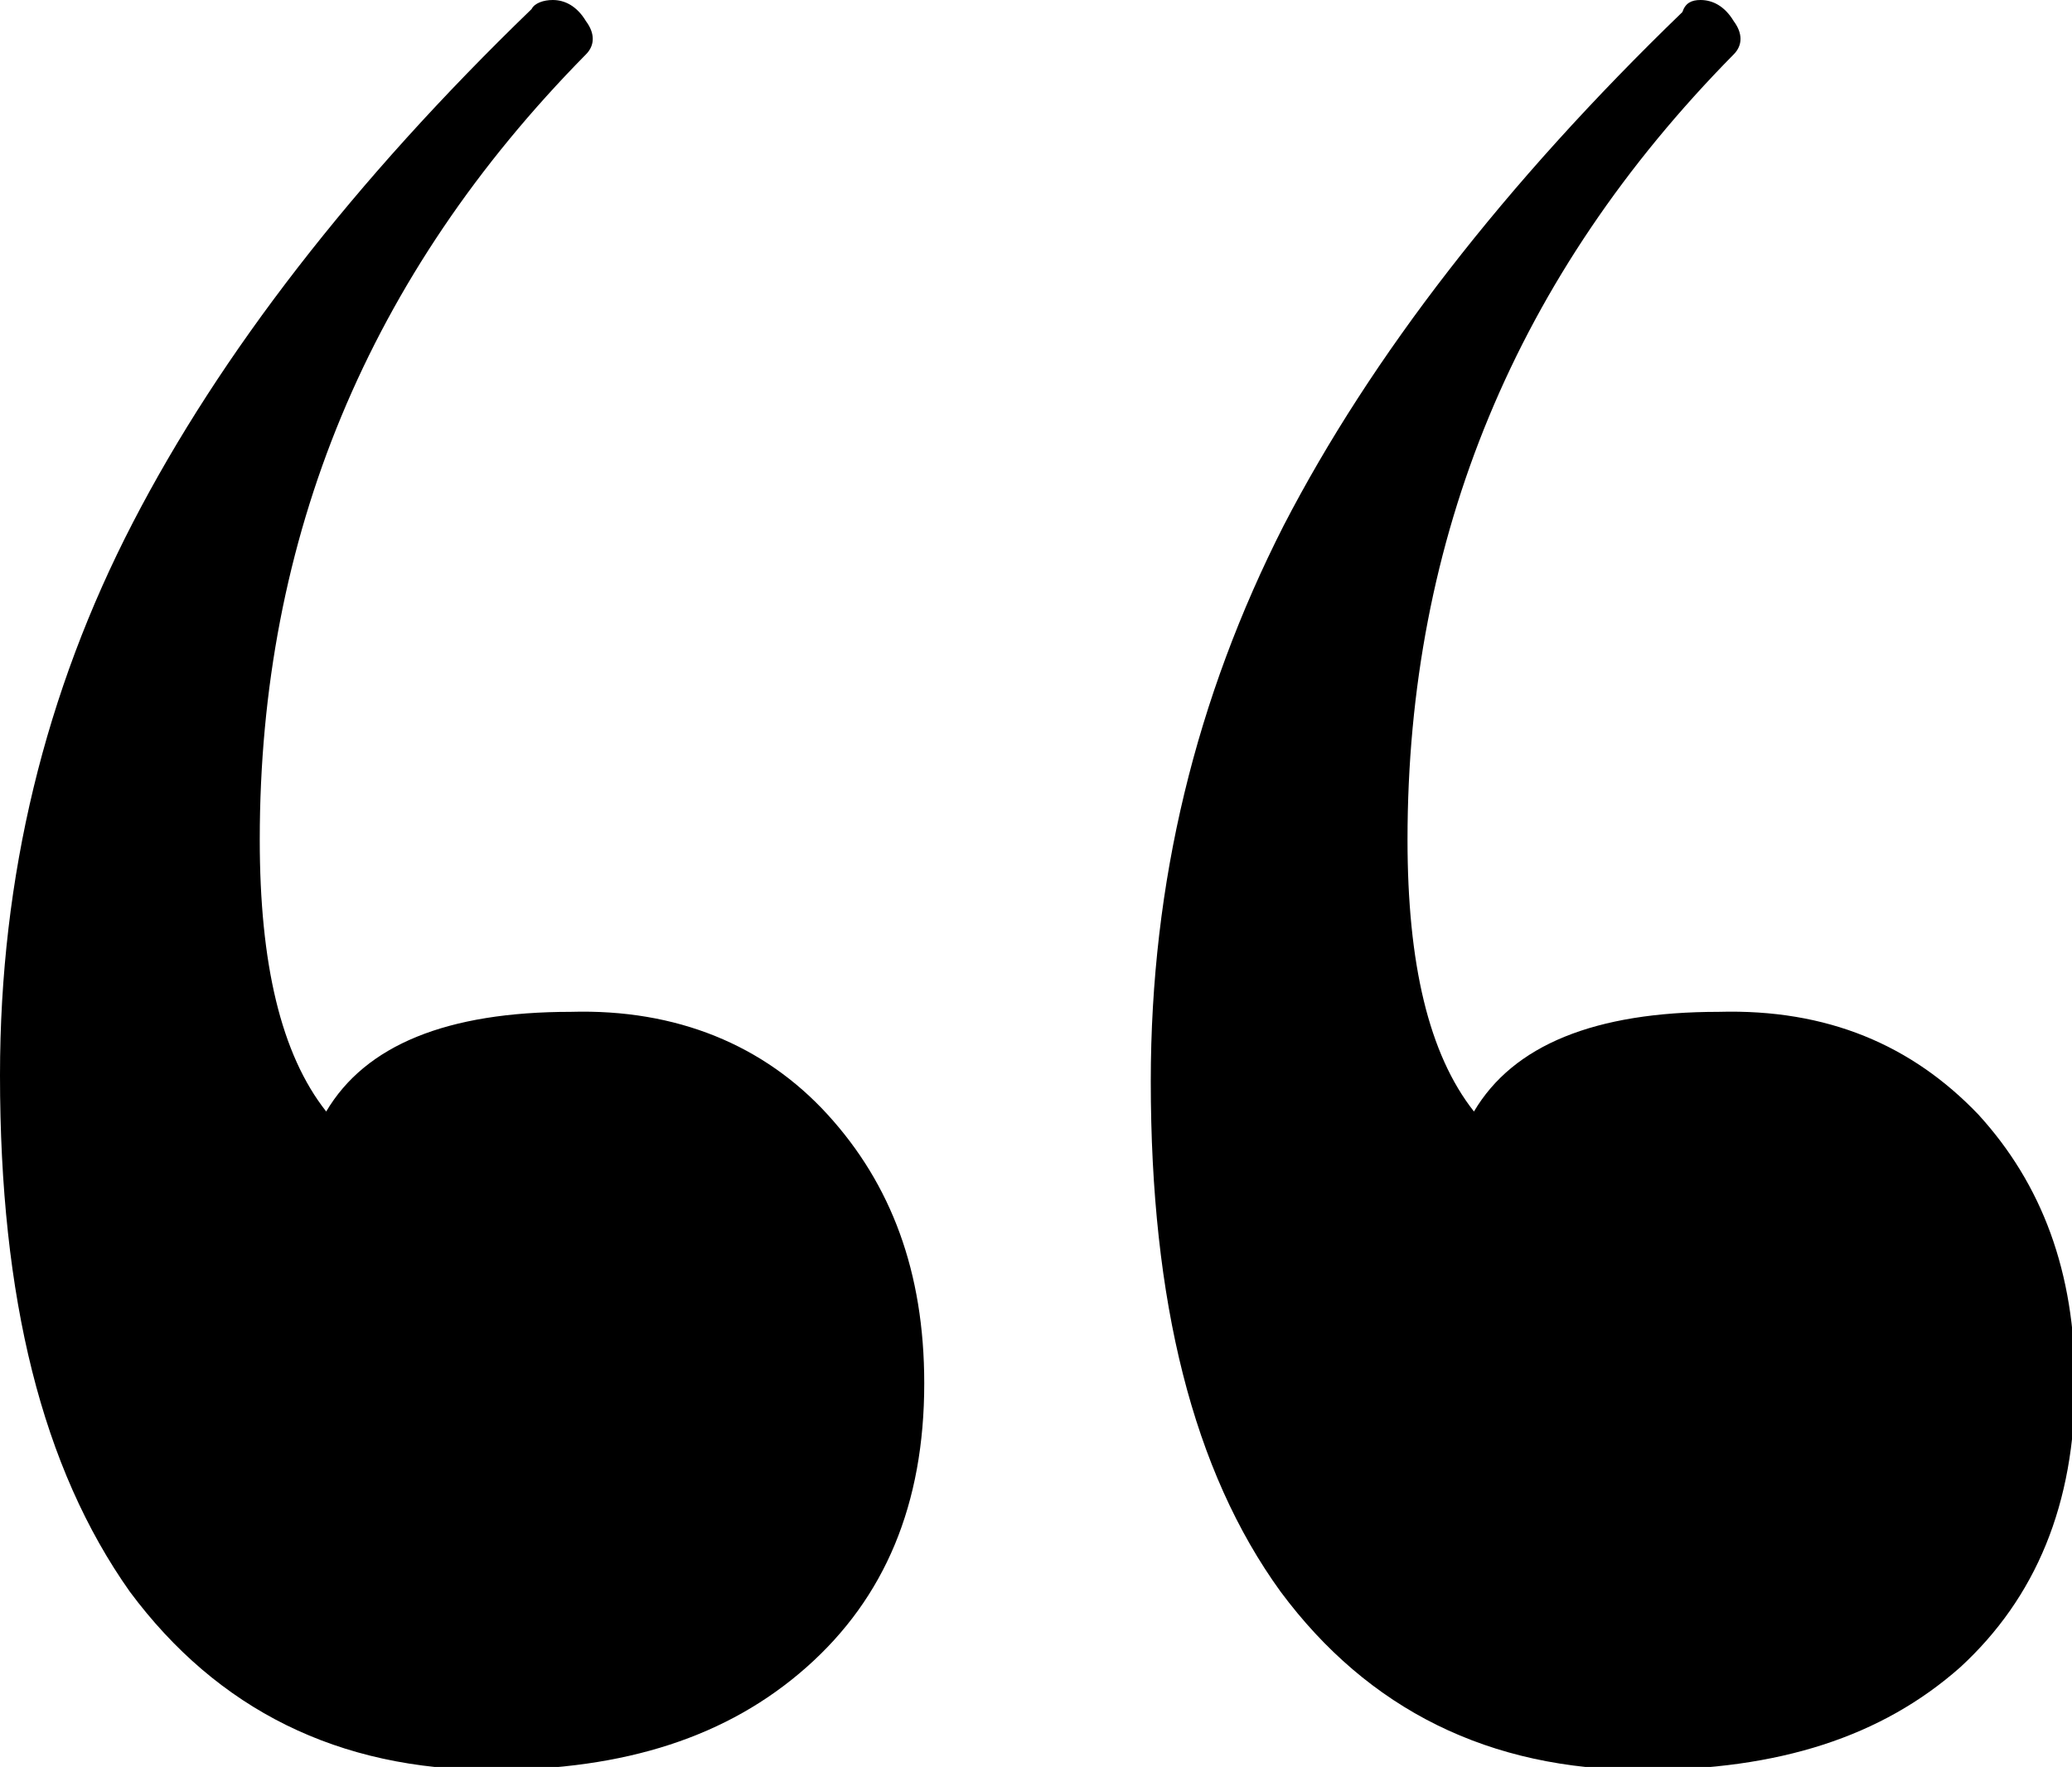
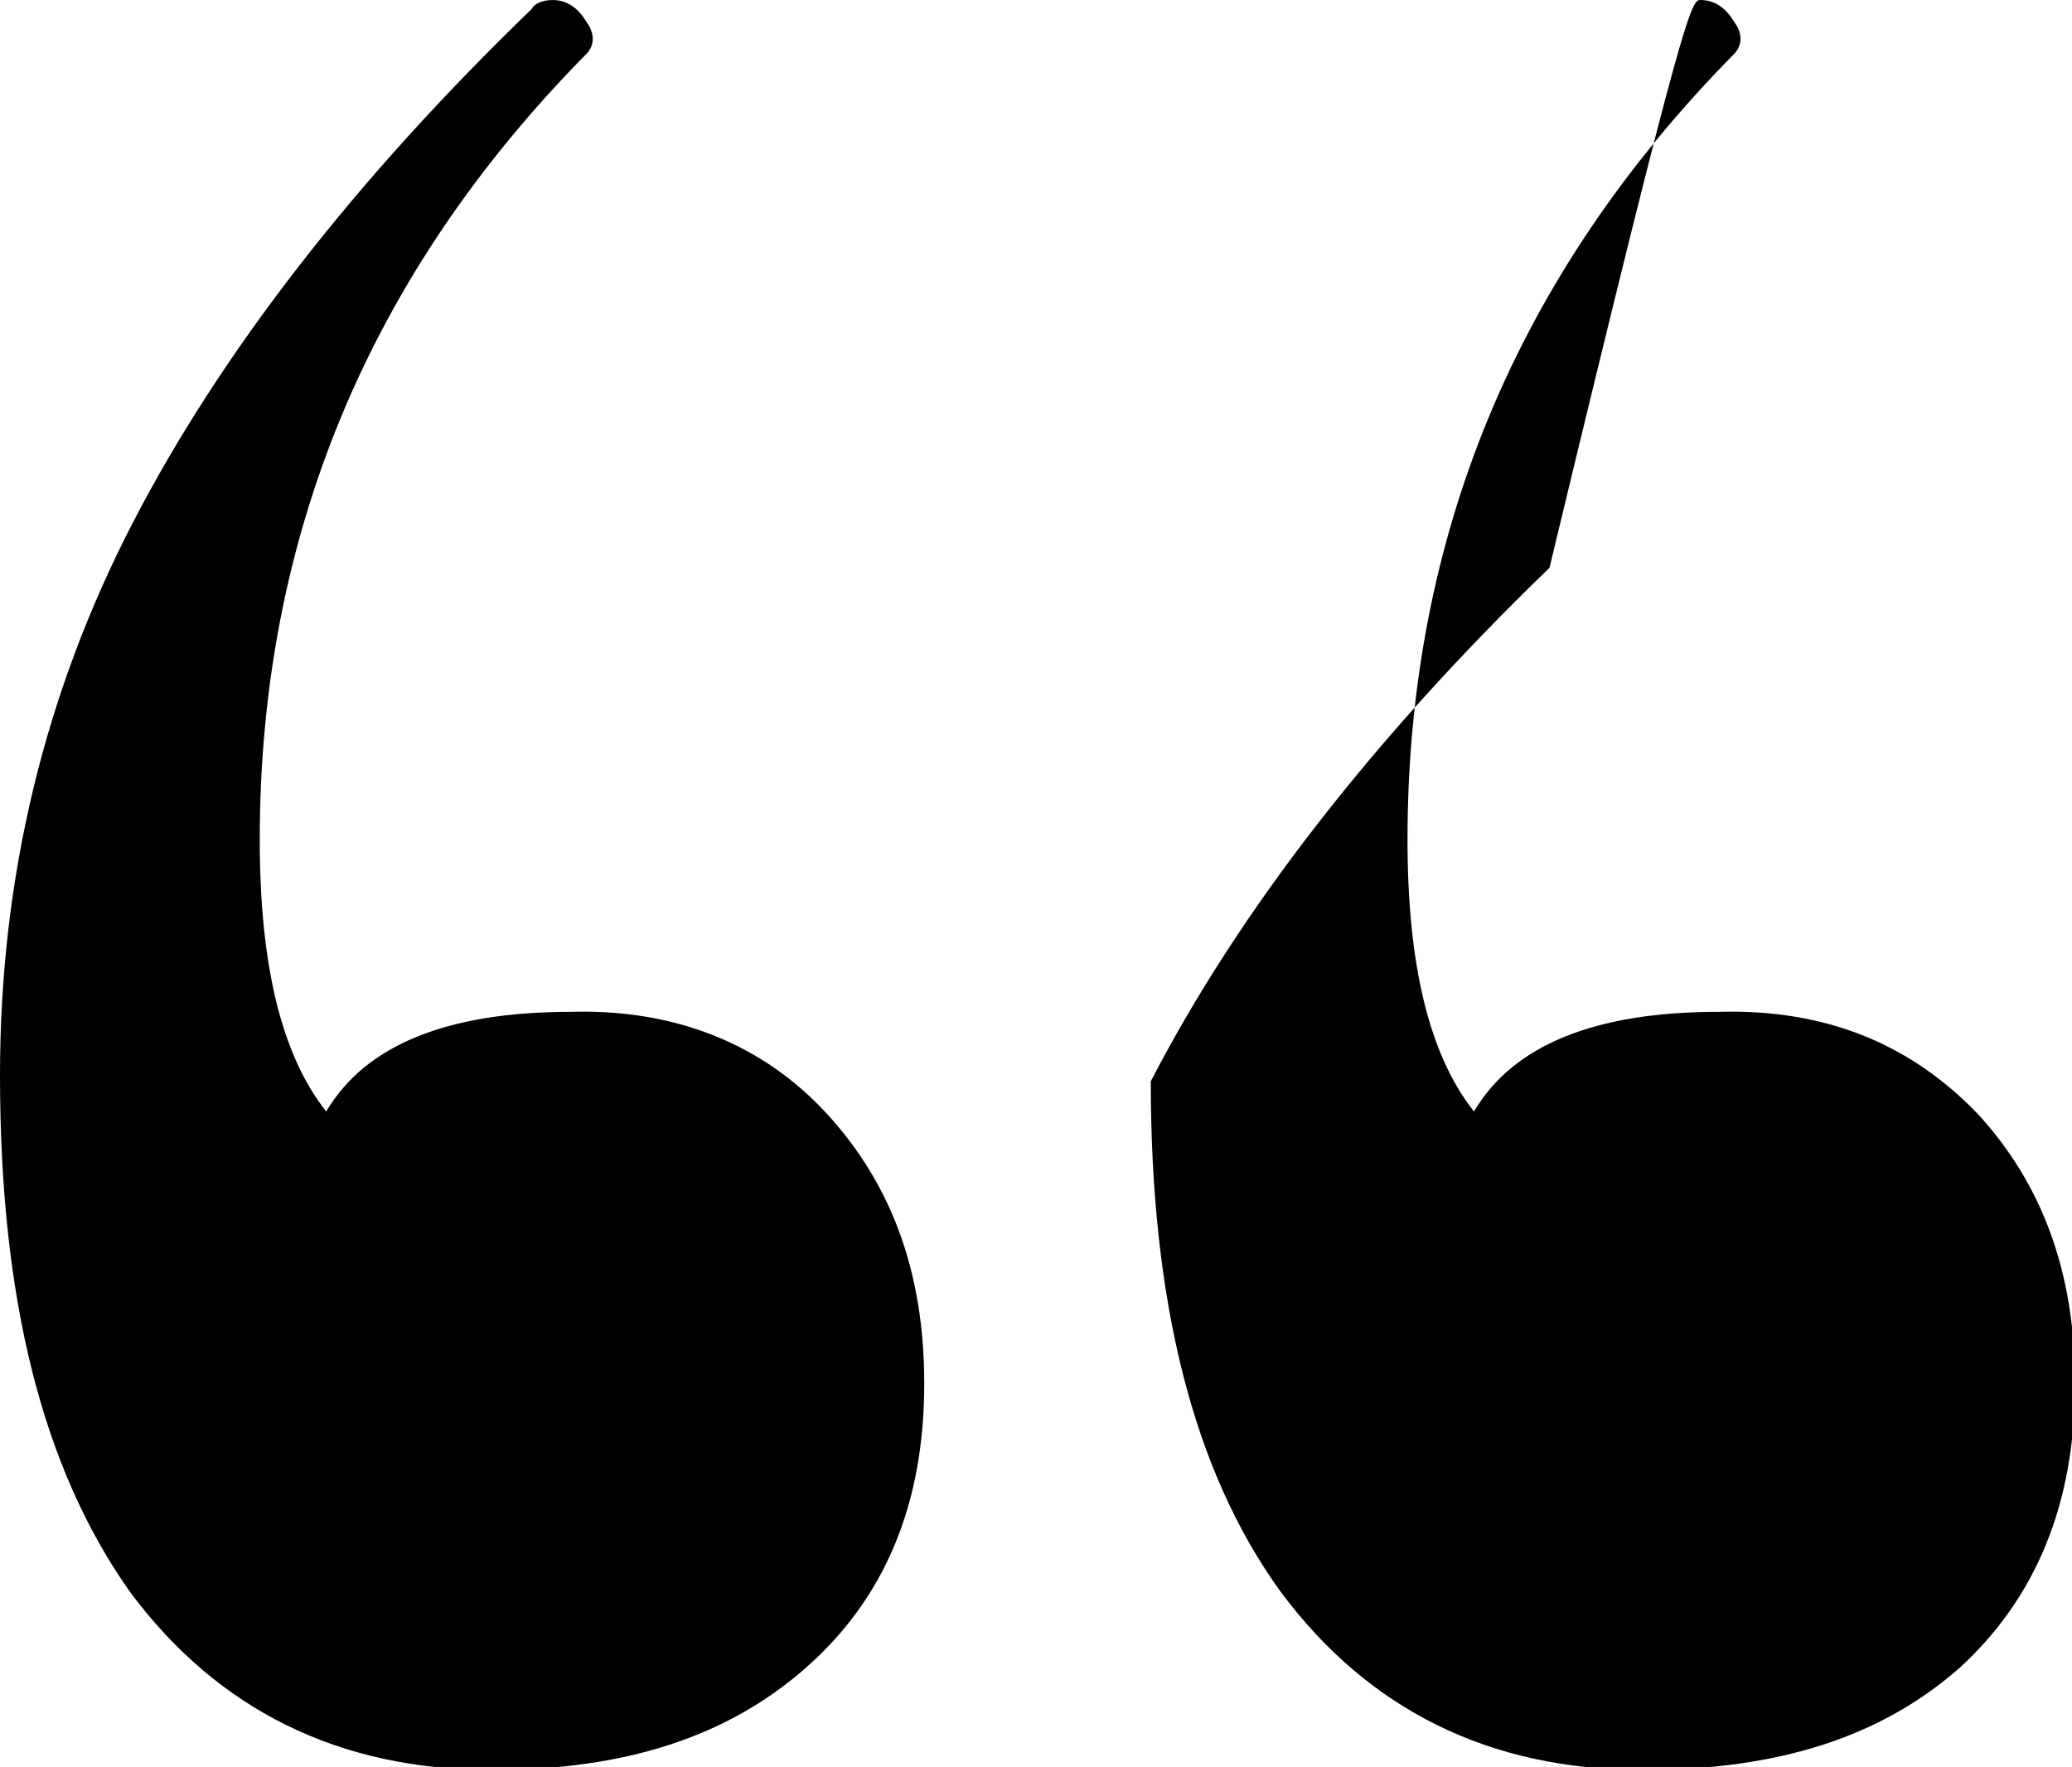
<svg xmlns="http://www.w3.org/2000/svg" version="1.1" id="Calque_1" x="0px" y="0px" viewBox="0 0 68.6 58.5" style="enable-background:new 0 0 68.6 58.5;" xml:space="preserve">
  <g>
-     <path d="M27.4,36.9c2.1,2.3,3.2,5.2,3.2,8.9c0,4-1.3,7.1-3.9,9.4c-2.6,2.3-6,3.4-10.4,3.4c-5.1,0-9.1-2-12-5.9   C1.4,48.6,0,43,0,35.6C0,29,1.5,22.9,4.4,17.3c2.9-5.6,7.3-11.3,13.2-17C17.7,0.1,18,0,18.3,0c0.4,0,0.8,0.2,1.1,0.7   c0.3,0.4,0.3,0.8,0,1.1c-7.2,7.3-10.8,16-10.8,26c0,4.1,0.7,7.1,2.2,9c1.3-2.2,4-3.3,8.1-3.3C22.4,33.4,25.3,34.6,27.4,36.9z    M65.5,36.9c2.1,2.3,3.2,5.2,3.2,8.9c0,4-1.3,7.1-3.8,9.4c-2.6,2.3-6,3.4-10.5,3.4c-5.1,0-9.1-2-12-5.9c-2.9-4-4.3-9.6-4.3-16.9   c0-6.6,1.5-12.7,4.4-18.4c2.9-5.6,7.3-11.3,13.2-17C55.8,0.1,56,0,56.3,0c0.4,0,0.8,0.2,1.1,0.7c0.3,0.4,0.3,0.8,0,1.1   c-7.2,7.3-10.8,16-10.8,26c0,4.1,0.7,7.1,2.2,9c1.3-2.2,4-3.3,8.1-3.3C60.5,33.4,63.3,34.6,65.5,36.9z" />
+     <path d="M27.4,36.9c2.1,2.3,3.2,5.2,3.2,8.9c0,4-1.3,7.1-3.9,9.4c-2.6,2.3-6,3.4-10.4,3.4c-5.1,0-9.1-2-12-5.9   C1.4,48.6,0,43,0,35.6C0,29,1.5,22.9,4.4,17.3c2.9-5.6,7.3-11.3,13.2-17C17.7,0.1,18,0,18.3,0c0.4,0,0.8,0.2,1.1,0.7   c0.3,0.4,0.3,0.8,0,1.1c-7.2,7.3-10.8,16-10.8,26c0,4.1,0.7,7.1,2.2,9c1.3-2.2,4-3.3,8.1-3.3C22.4,33.4,25.3,34.6,27.4,36.9z    M65.5,36.9c2.1,2.3,3.2,5.2,3.2,8.9c0,4-1.3,7.1-3.8,9.4c-2.6,2.3-6,3.4-10.5,3.4c-5.1,0-9.1-2-12-5.9c-2.9-4-4.3-9.6-4.3-16.9   c2.9-5.6,7.3-11.3,13.2-17C55.8,0.1,56,0,56.3,0c0.4,0,0.8,0.2,1.1,0.7c0.3,0.4,0.3,0.8,0,1.1   c-7.2,7.3-10.8,16-10.8,26c0,4.1,0.7,7.1,2.2,9c1.3-2.2,4-3.3,8.1-3.3C60.5,33.4,63.3,34.6,65.5,36.9z" />
  </g>
</svg>